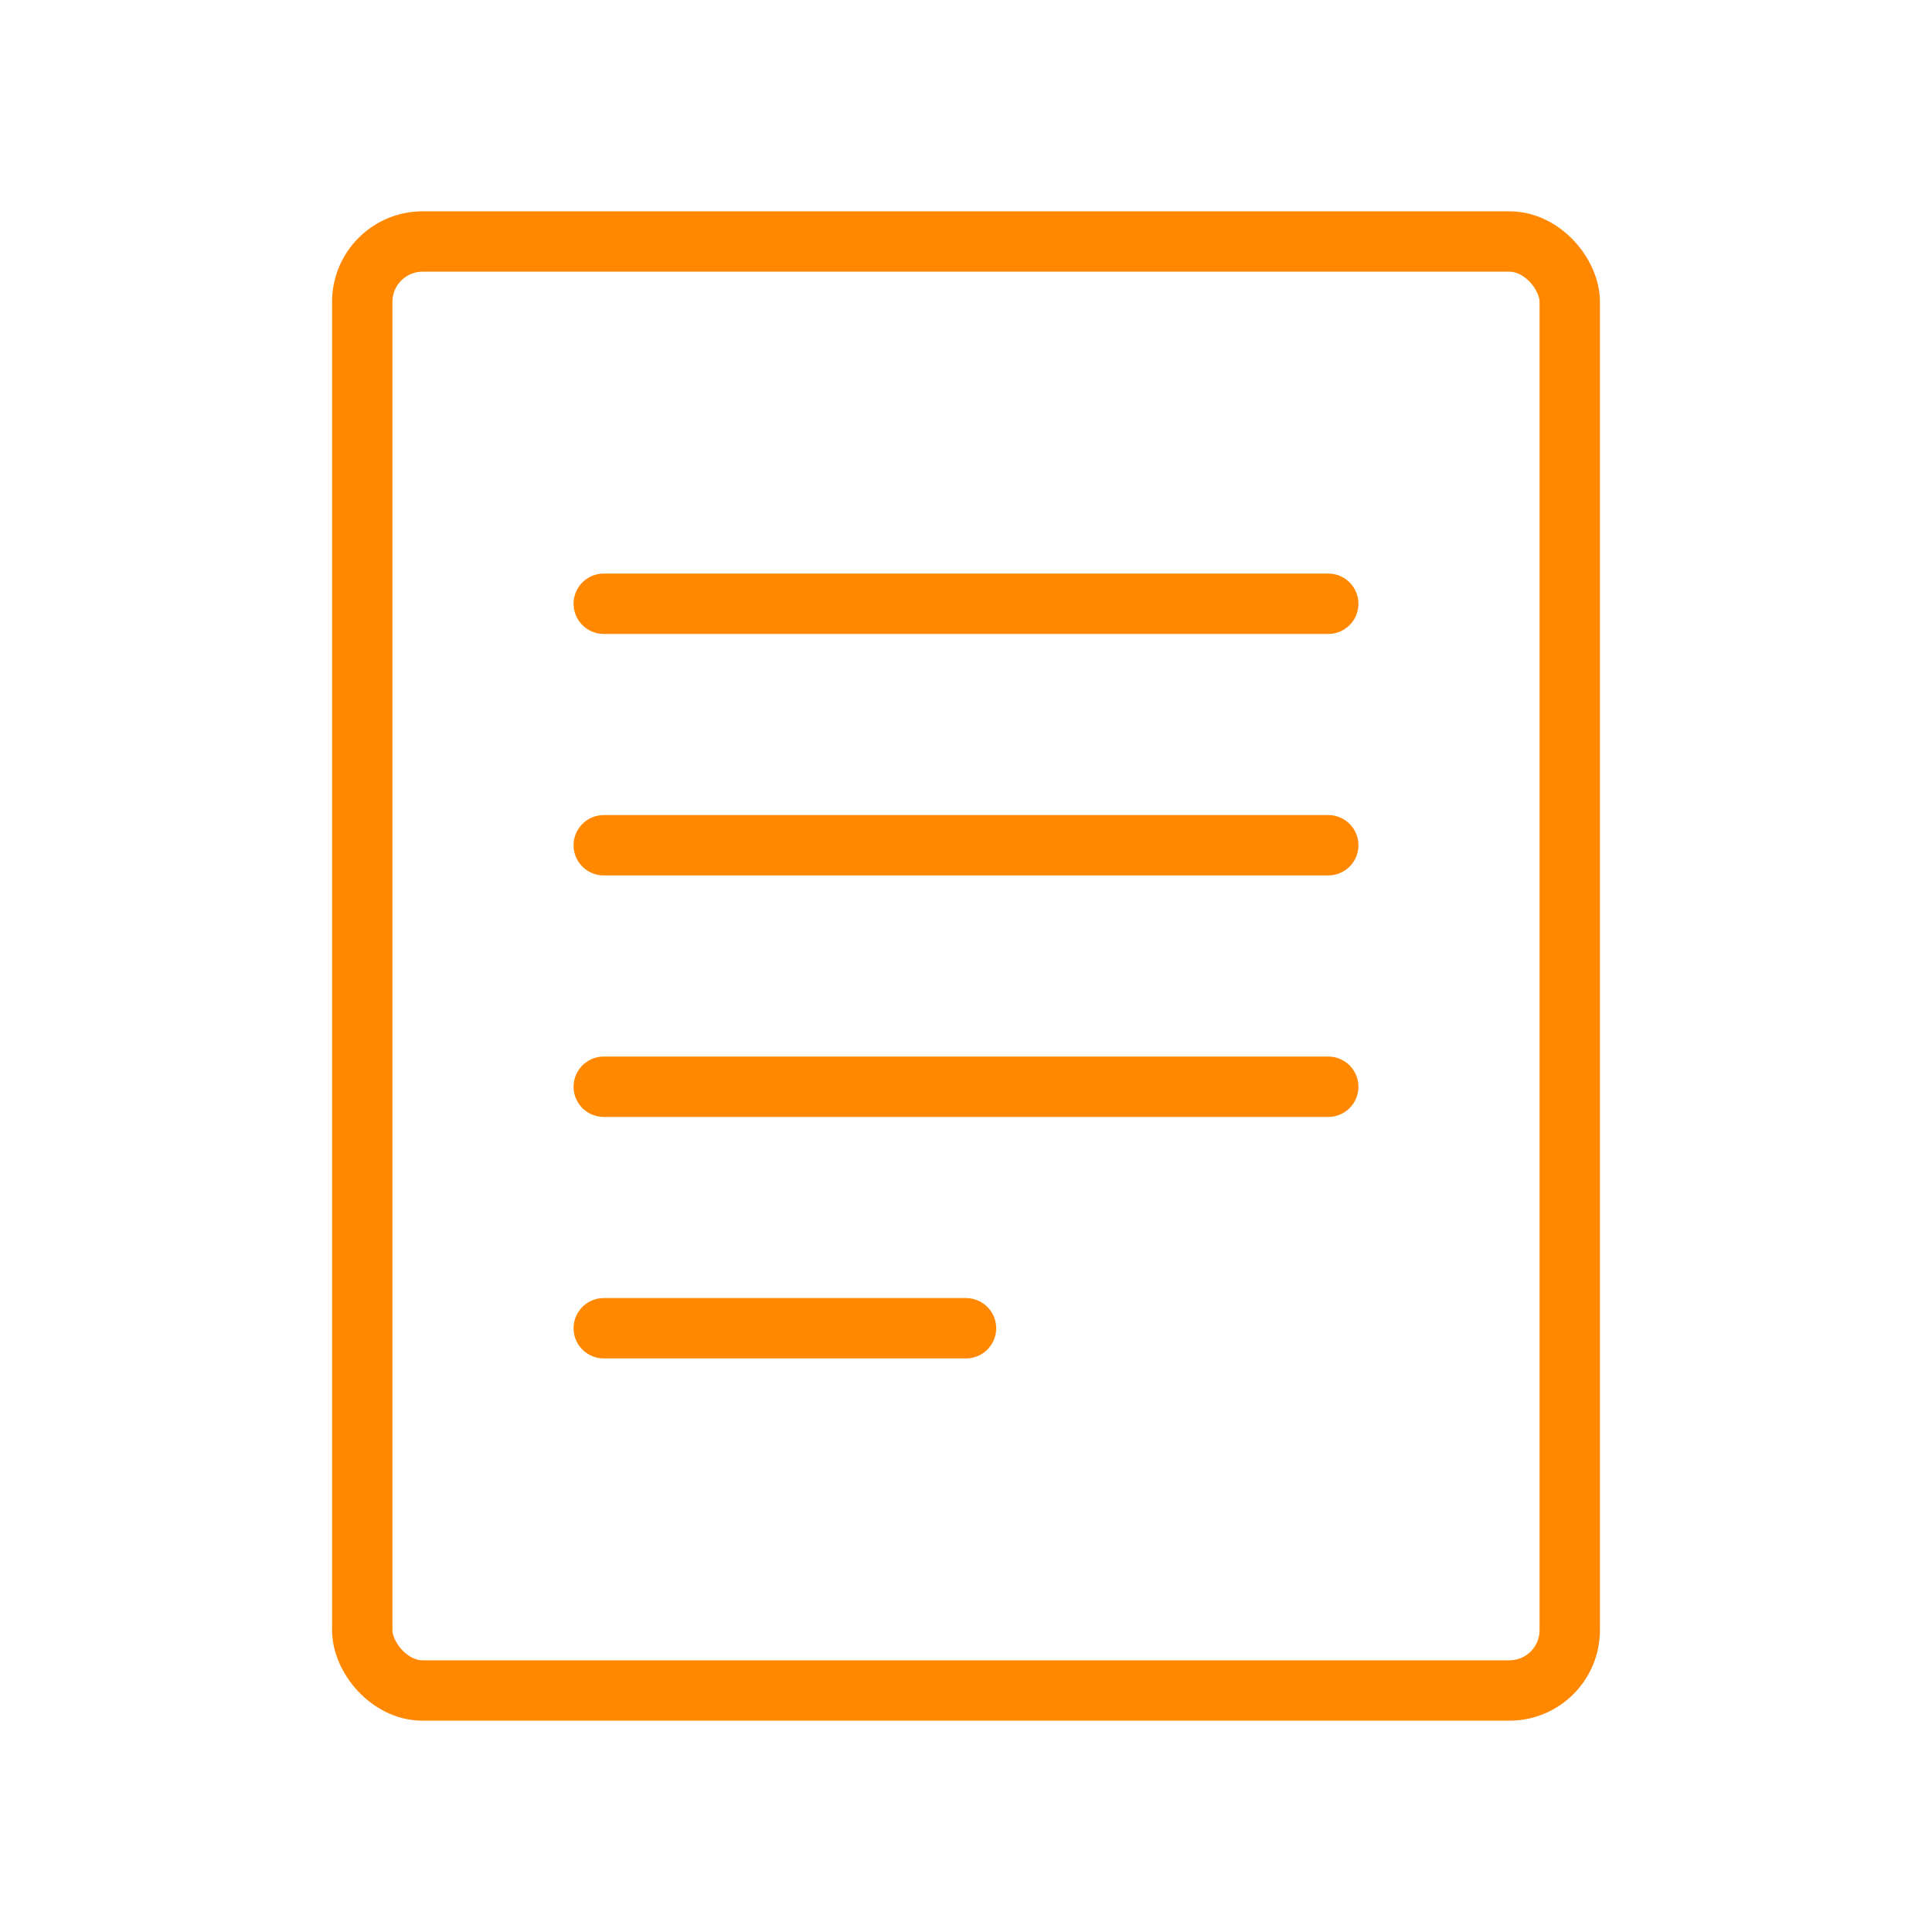
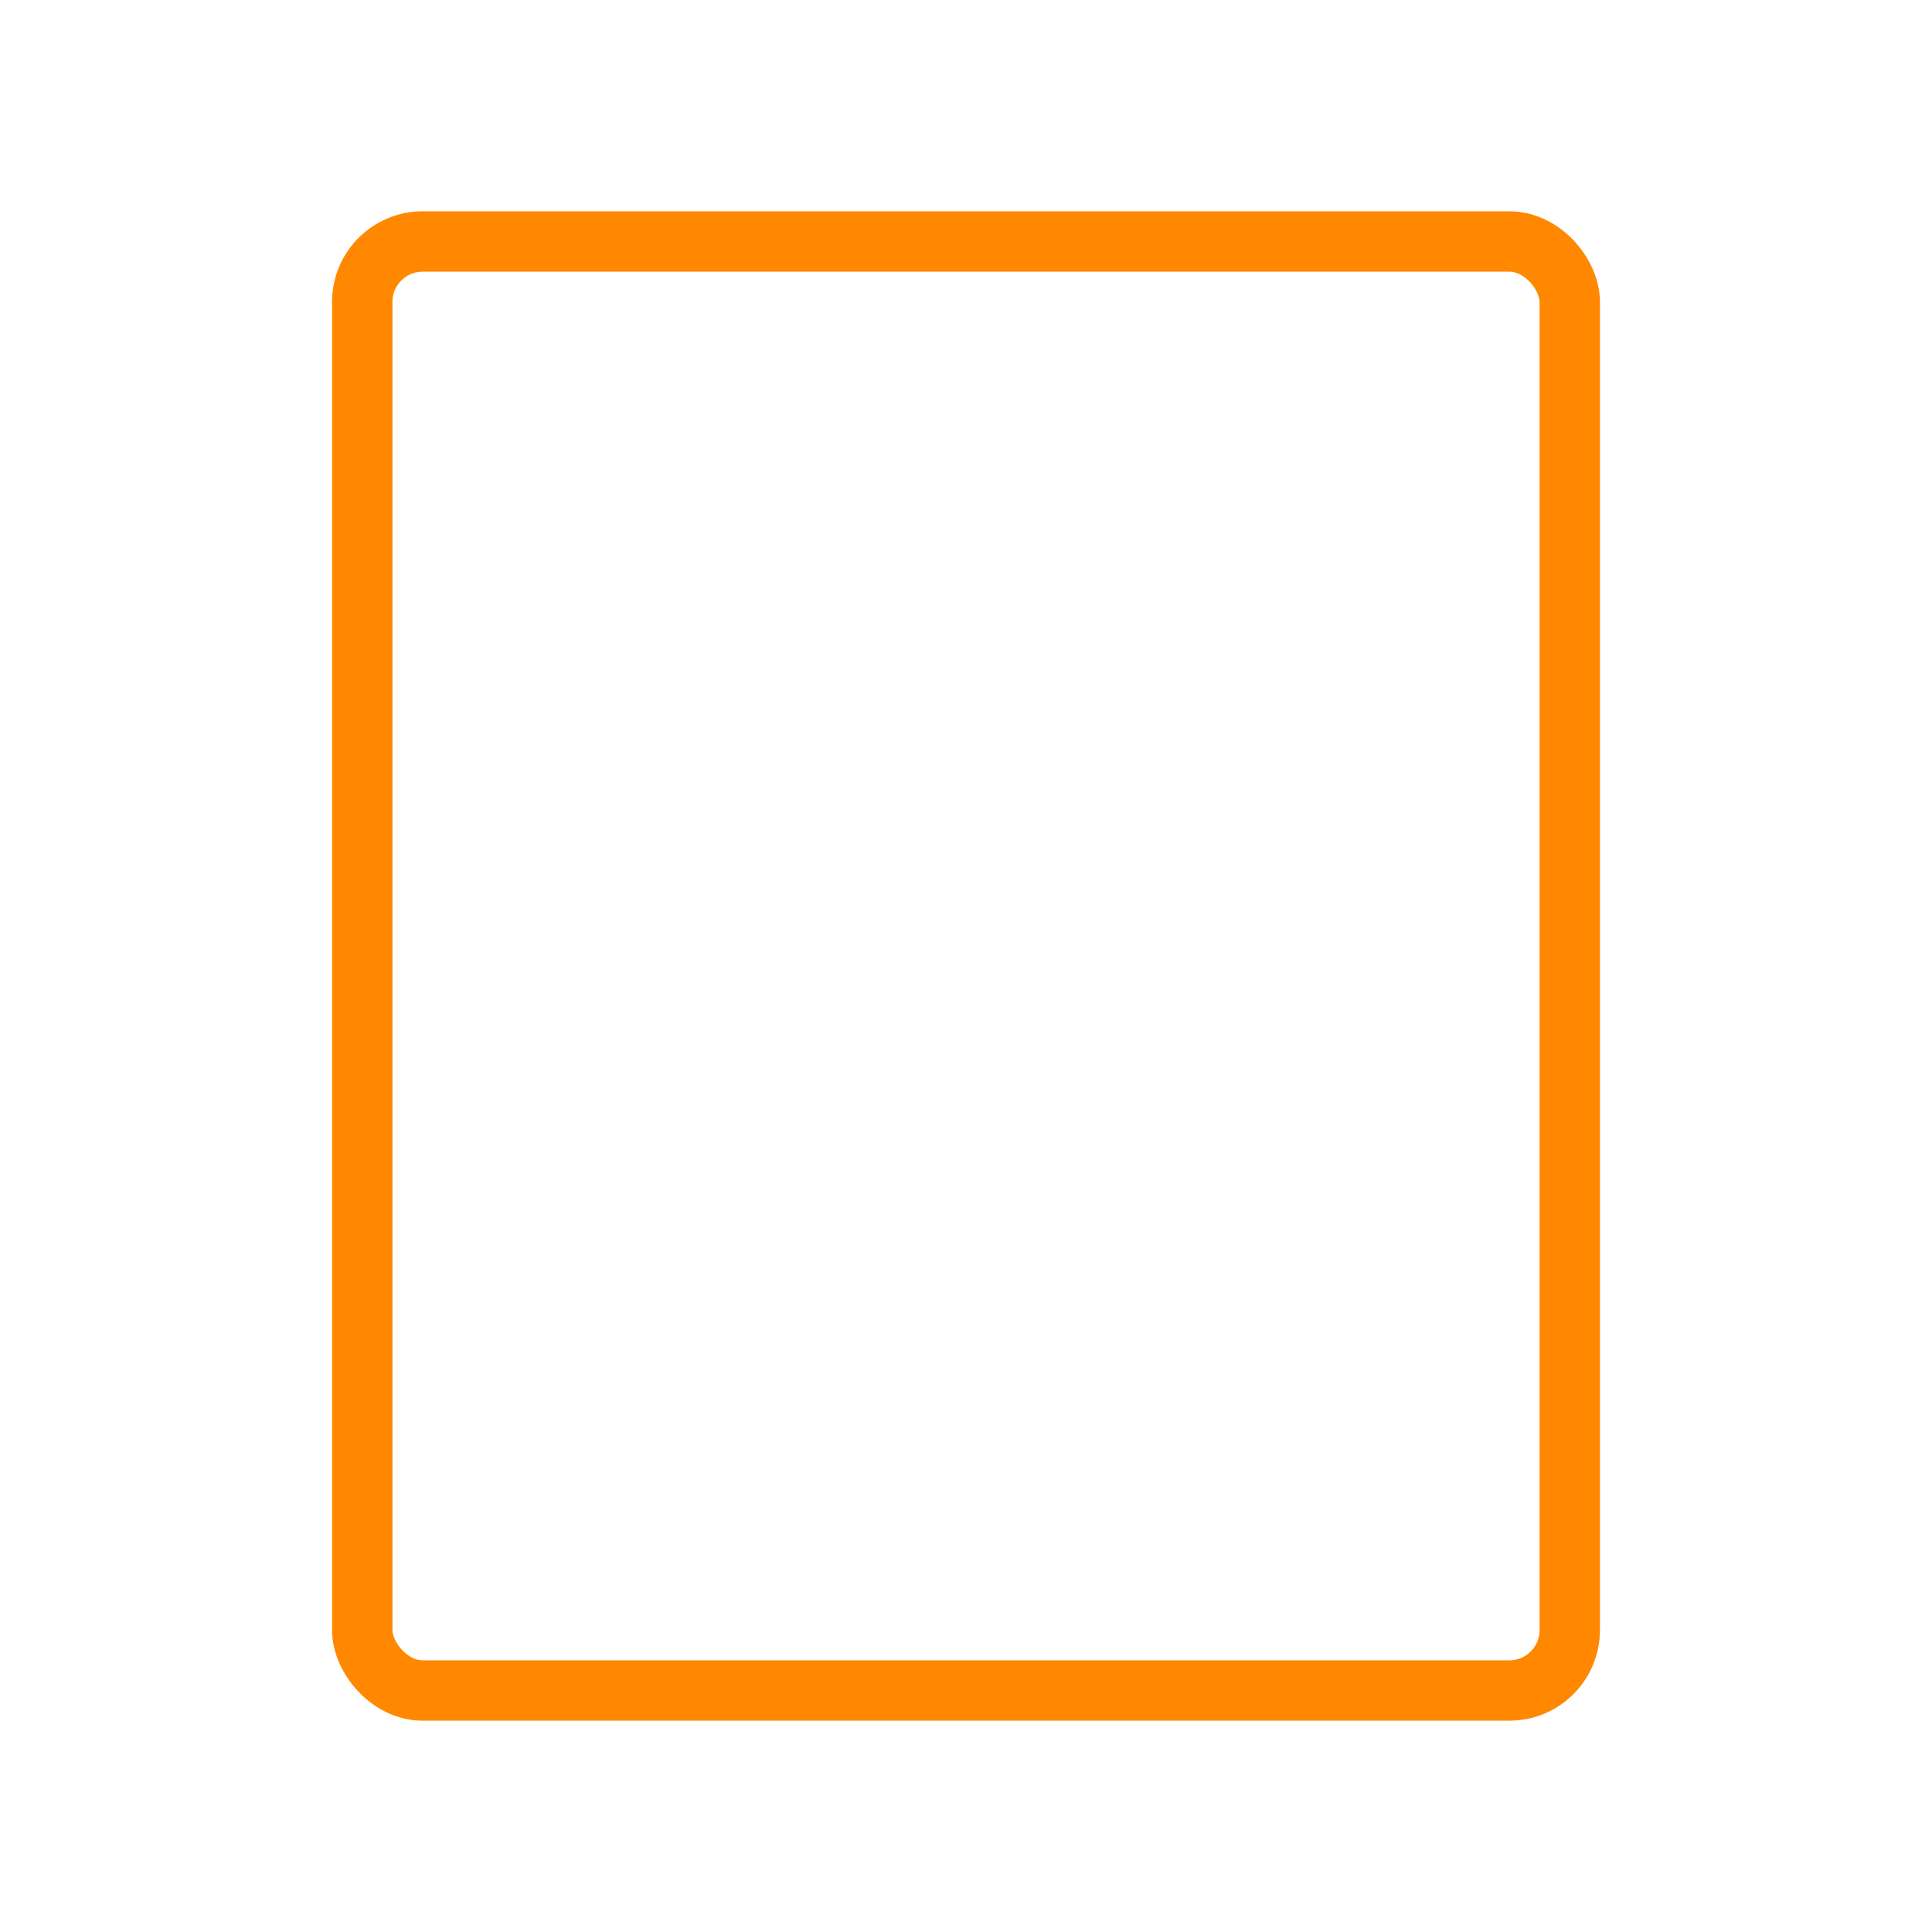
<svg xmlns="http://www.w3.org/2000/svg" viewBox="0 0 64 64" fill="none">
  <defs>
    <filter id="neon-glow" x="-50%" y="-50%" width="200%" height="200%">
      <feGaussianBlur in="SourceGraphic" stdDeviation="3" result="blur" />
      <feMerge>
        <feMergeNode in="blur" />
        <feMergeNode in="SourceGraphic" />
      </feMerge>
    </filter>
  </defs>
  <rect x="12" y="8" width="40" height="48" rx="2" stroke="#ff8800" stroke-width="2" filter="url(#neon-glow)" />
-   <path d="M20 20H44M20 28H44M20 36H44M20 44H32" stroke="#ff8800" stroke-width="2" stroke-linecap="round" filter="url(#neon-glow)" />
</svg>